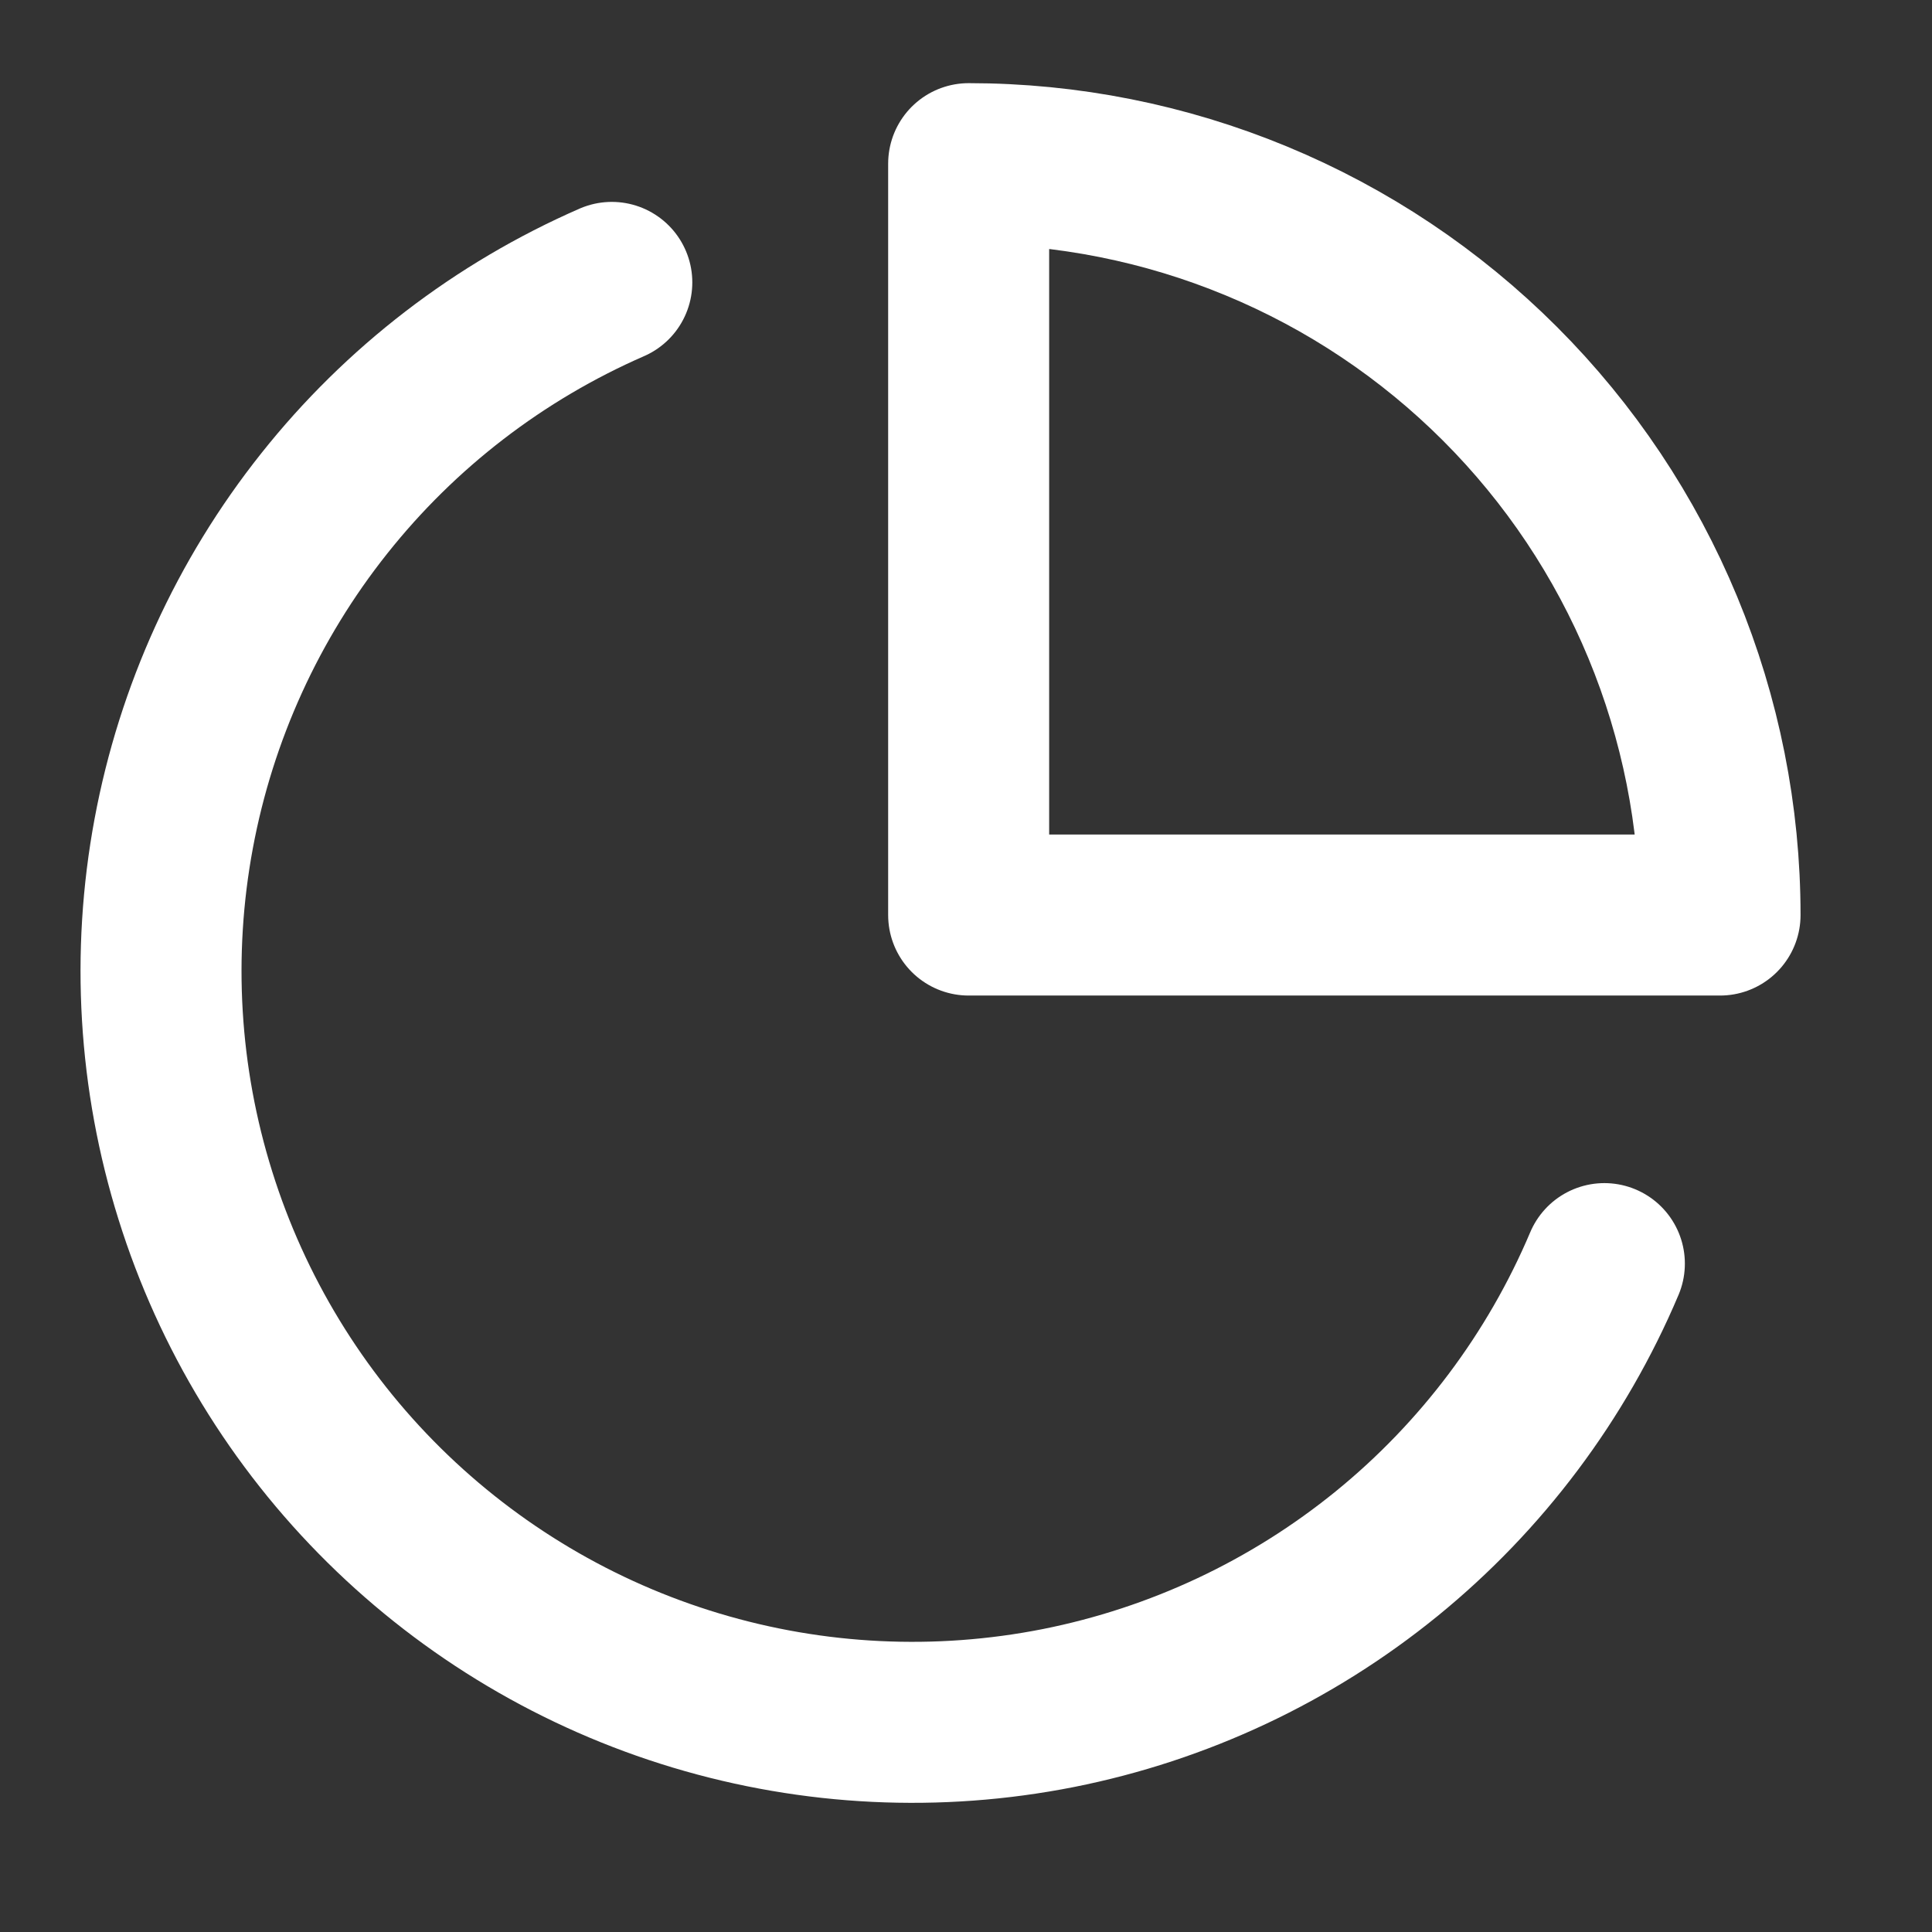
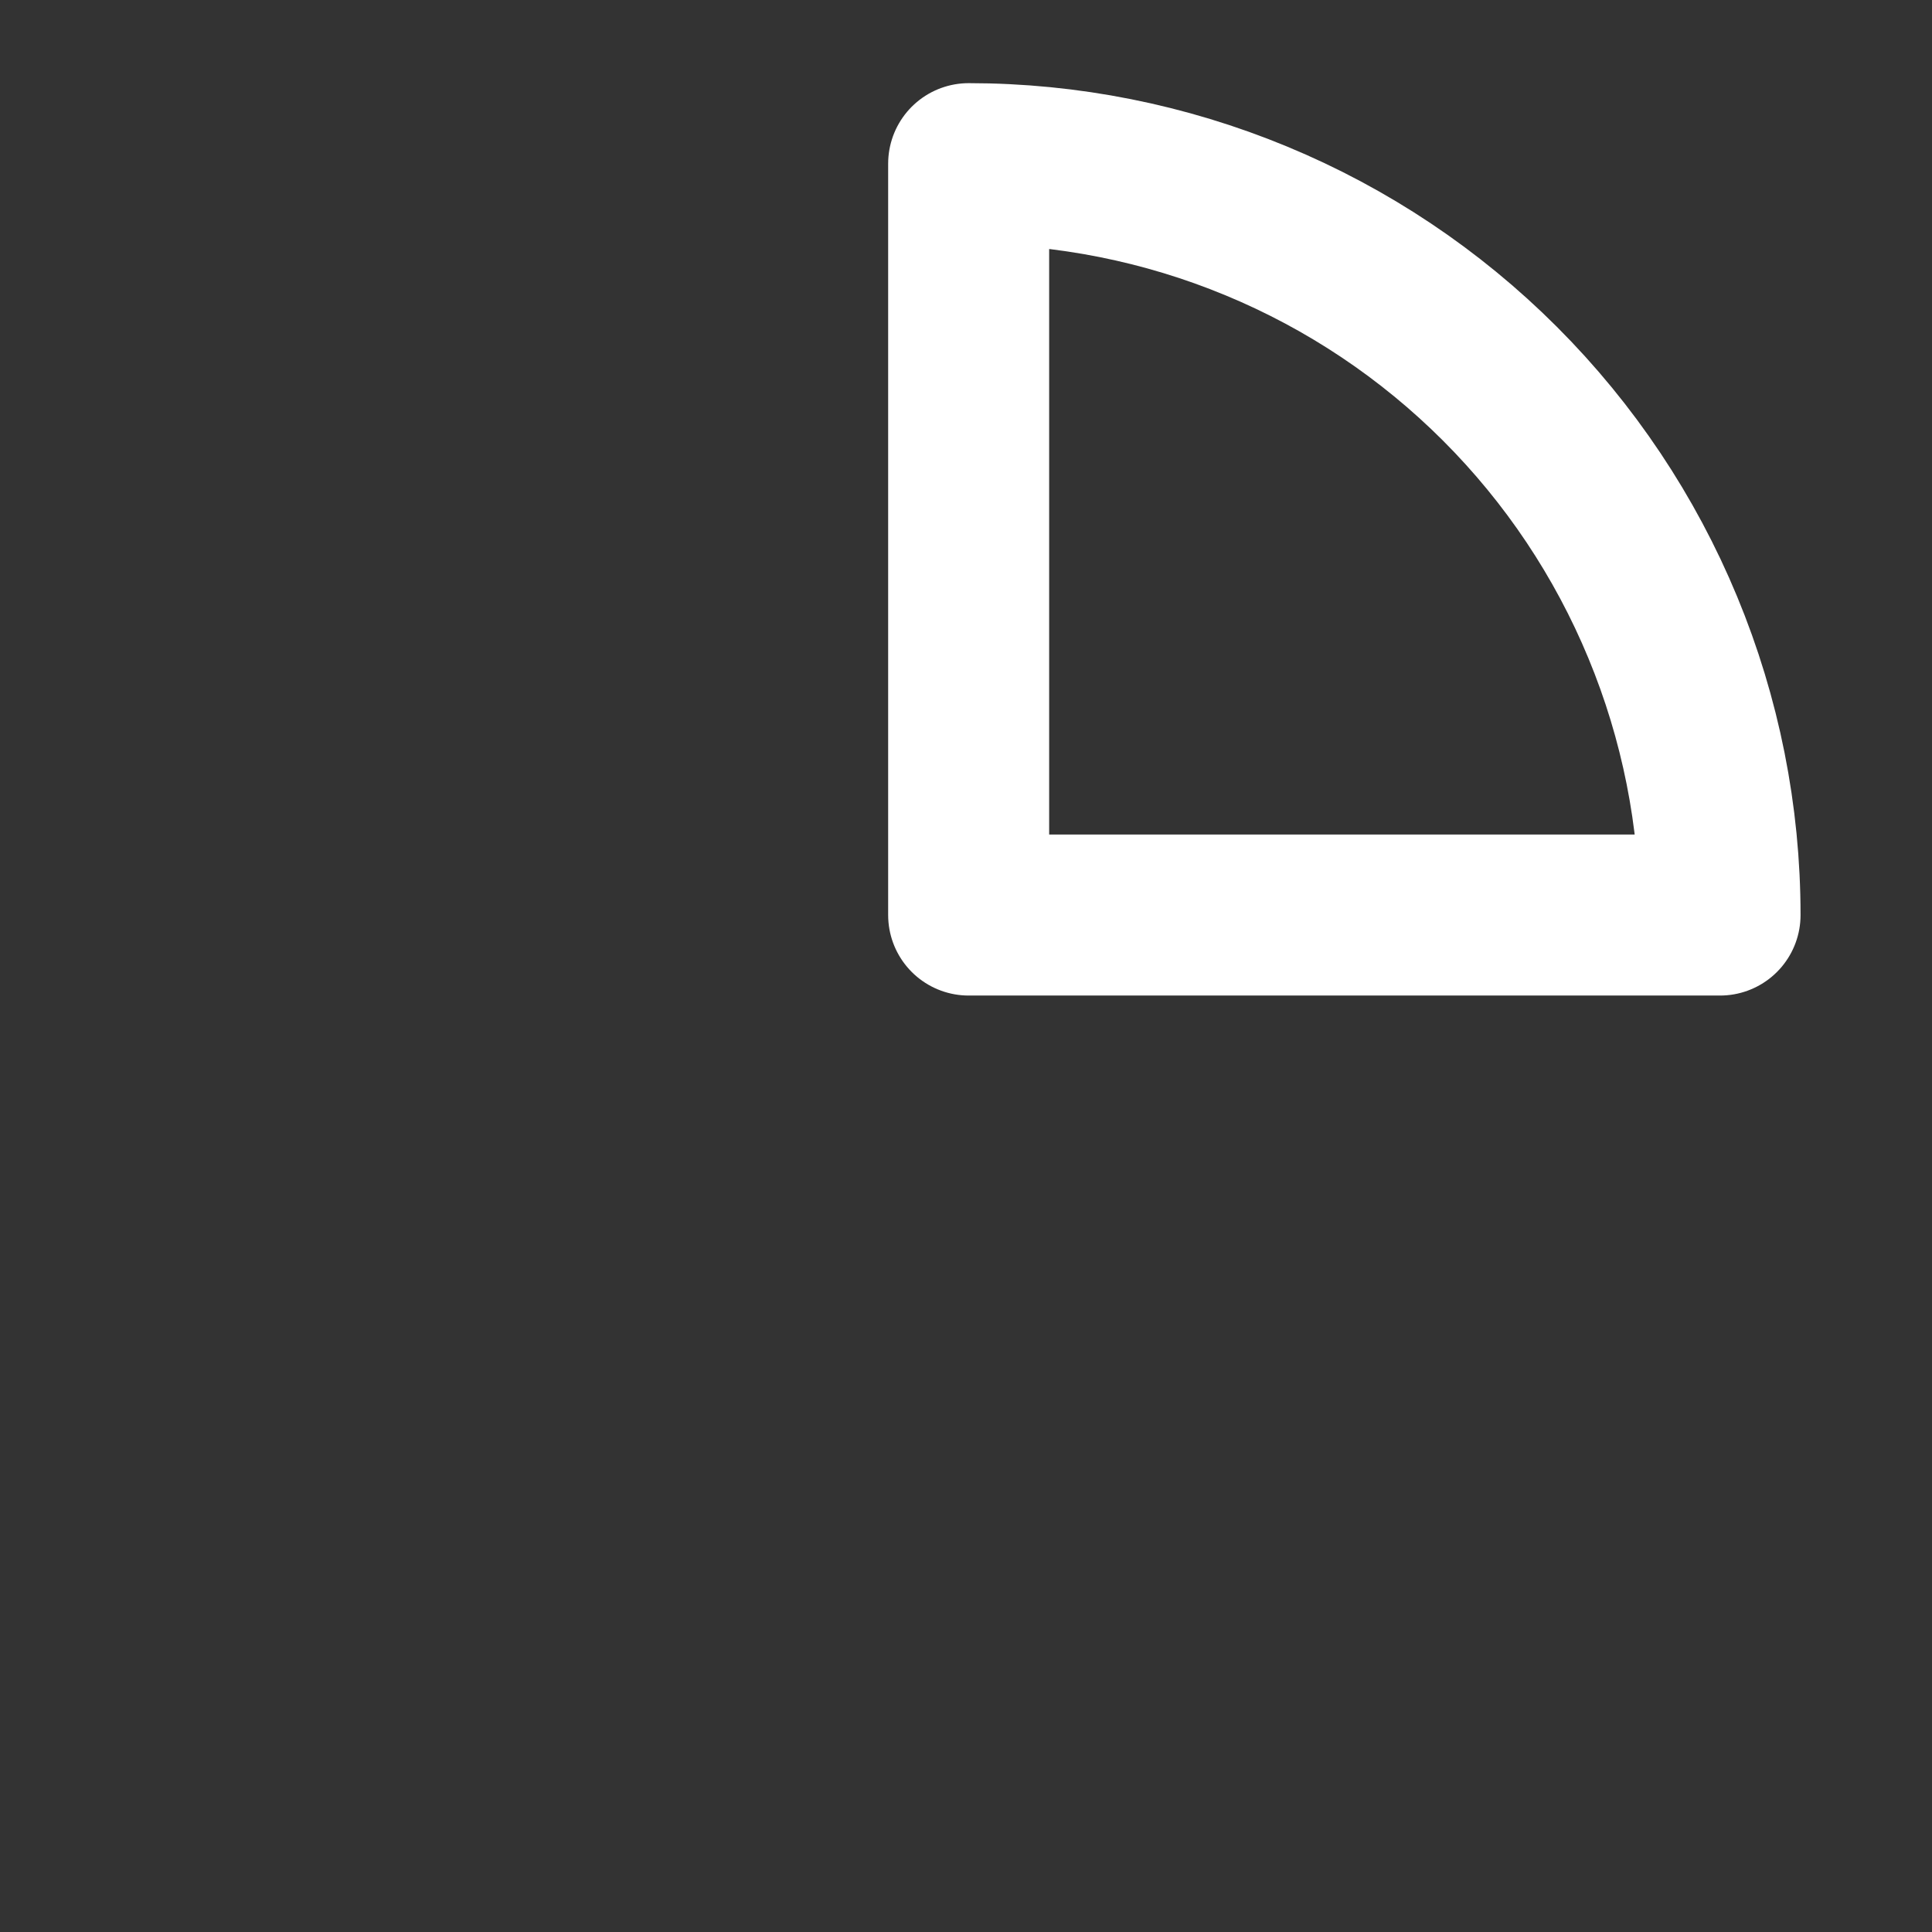
<svg xmlns="http://www.w3.org/2000/svg" width="24" height="24" viewBox="0 0 24 24" fill="none">
  <rect x="0" y="0" width="24" height="24" fill="#333333" stroke="none" />
-   <path d="M19.93 15.697C19.336 17.101 18.407 18.339 17.225 19.301C16.042 20.263 14.642 20.921 13.147 21.218C11.651 21.514 10.106 21.439 8.646 21C7.186 20.561 5.856 19.771 4.771 18.699C3.687 17.628 2.882 16.306 2.427 14.851C1.971 13.397 1.879 11.852 2.158 10.354C2.437 8.855 3.079 7.447 4.028 6.254C4.976 5.06 6.203 4.118 7.6 3.508" stroke="white" stroke-width="2" stroke-linecap="round" stroke-linejoin="round" />
  <path d="M21.367 11.367C21.367 10.141 21.125 8.927 20.656 7.795C20.187 6.662 19.5 5.634 18.633 4.767C17.766 3.9 16.738 3.213 15.605 2.744C14.473 2.275 13.259 2.033 12.033 2.033V11.367H21.367Z" stroke="white" stroke-width="2" stroke-linecap="round" stroke-linejoin="round" />
</svg>